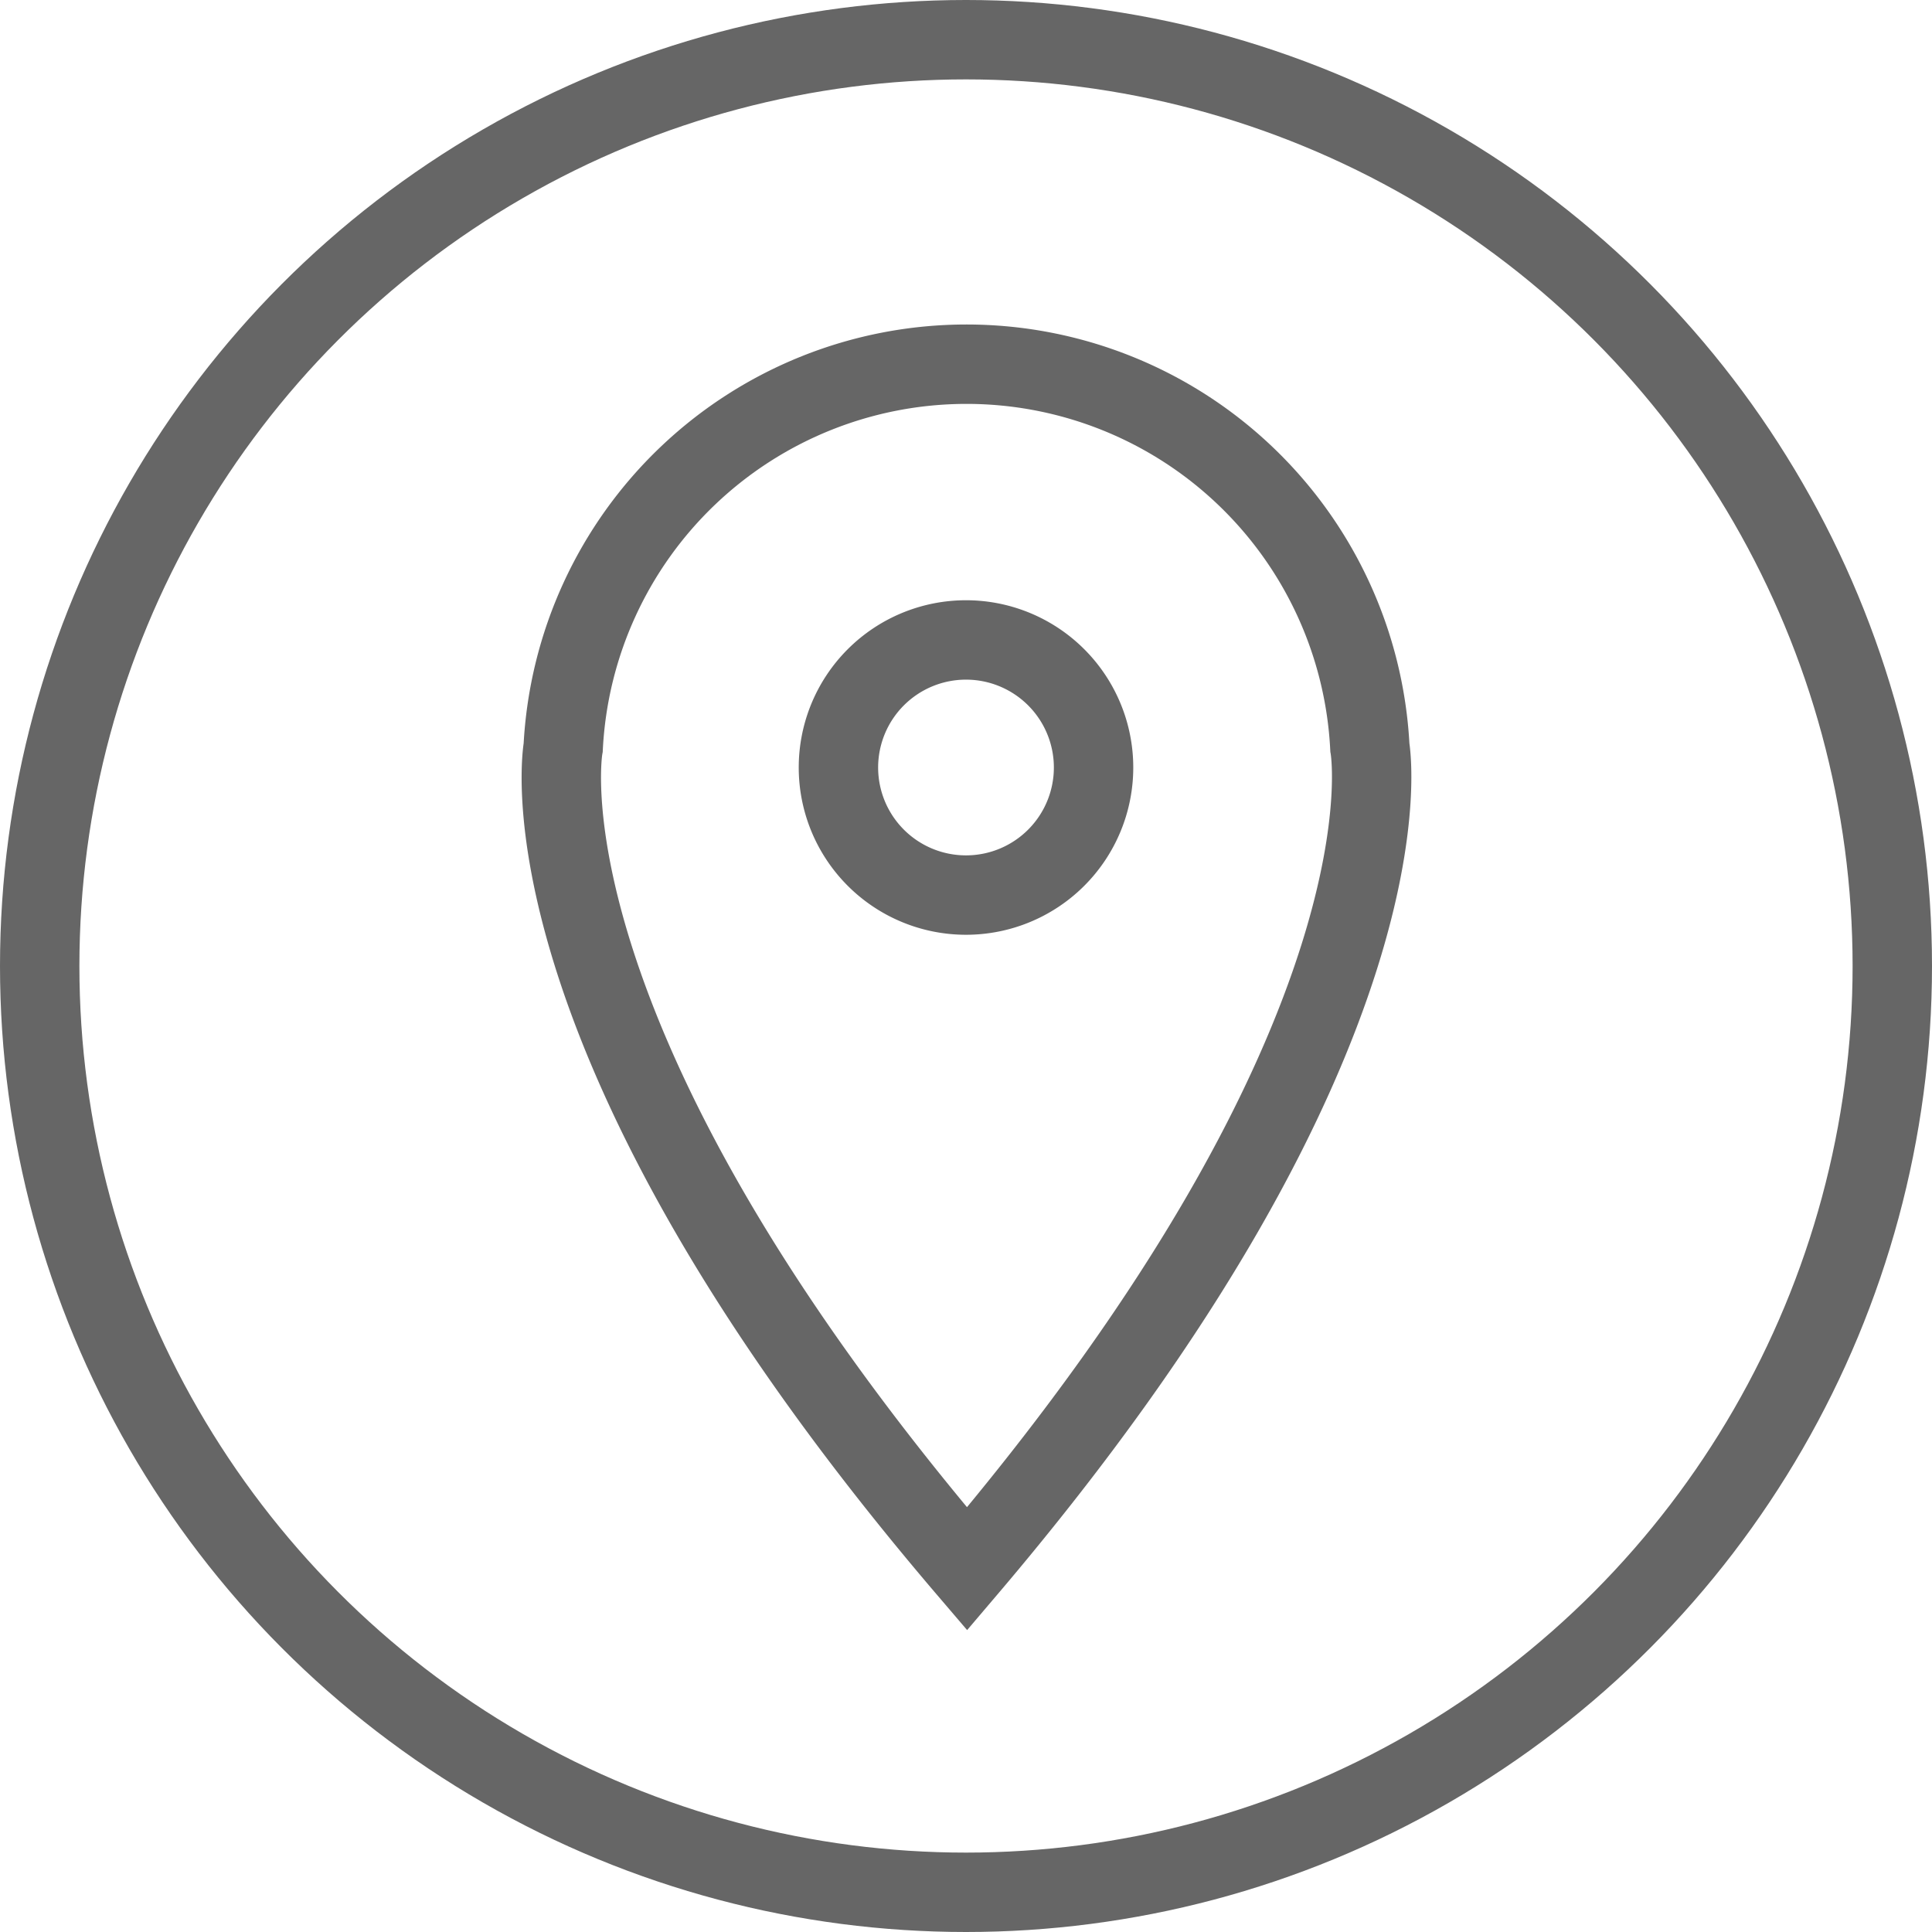
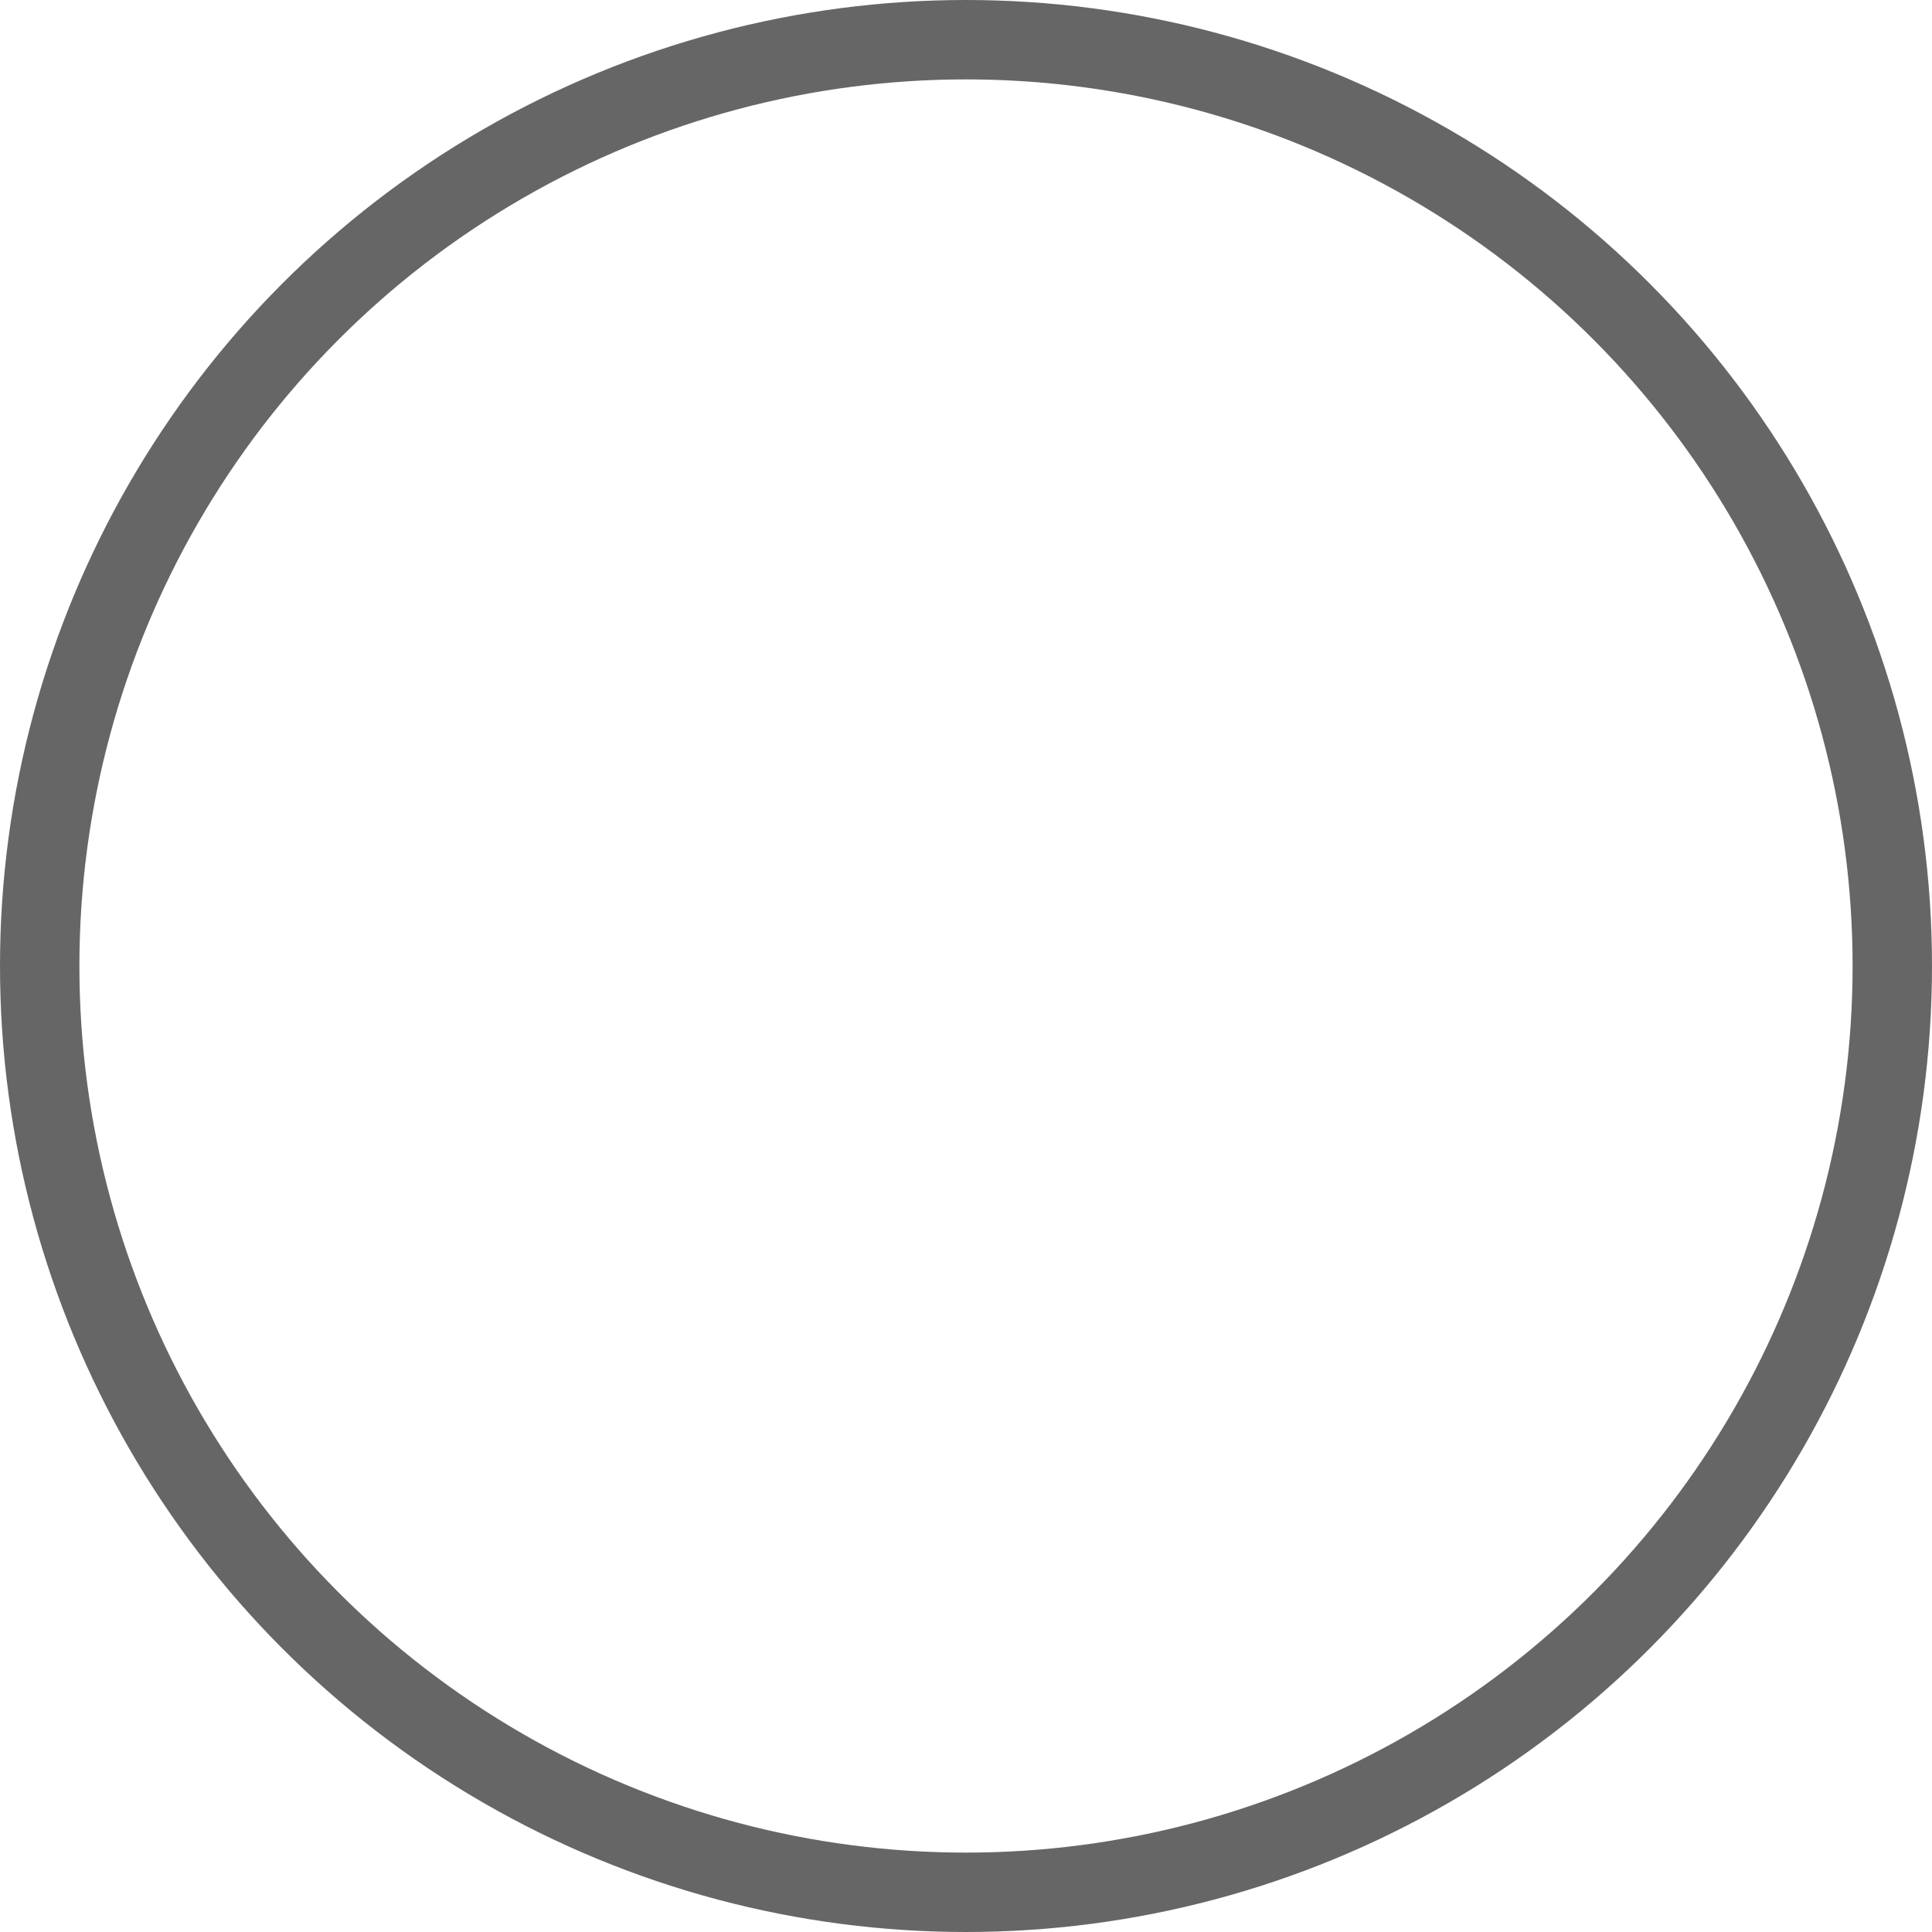
<svg xmlns="http://www.w3.org/2000/svg" viewBox="0 0 36.5 36.5">
  <defs>
    <style>.cls-1{fill:none;stroke:#666;stroke-miterlimit:10;stroke-width:1.5px;}</style>
  </defs>
  <title>sn-icn-location-mini</title>
  <g id="Layer_2" data-name="Layer 2">
    <g id="Artwork">
      <g id="Navigation_Bar" data-name="Navigation Bar">
        <g id="Static_Nav" data-name="Static Nav">
          <circle class="cls-1" cx="18.25" cy="18.25" r="17.5" />
-           <path class="cls-1" d="M25.88,14.12h0a7.63,7.63,0,0,0-15.24,0h0s-1,5.42,7.63,15.52C26.86,19.54,25.88,14.12,25.88,14.12Zm-7.63,2.79a2.41,2.41,0,1,1,2.41-2.41A2.41,2.41,0,0,1,18.25,16.91Z" />
        </g>
      </g>
    </g>
  </g>
</svg>